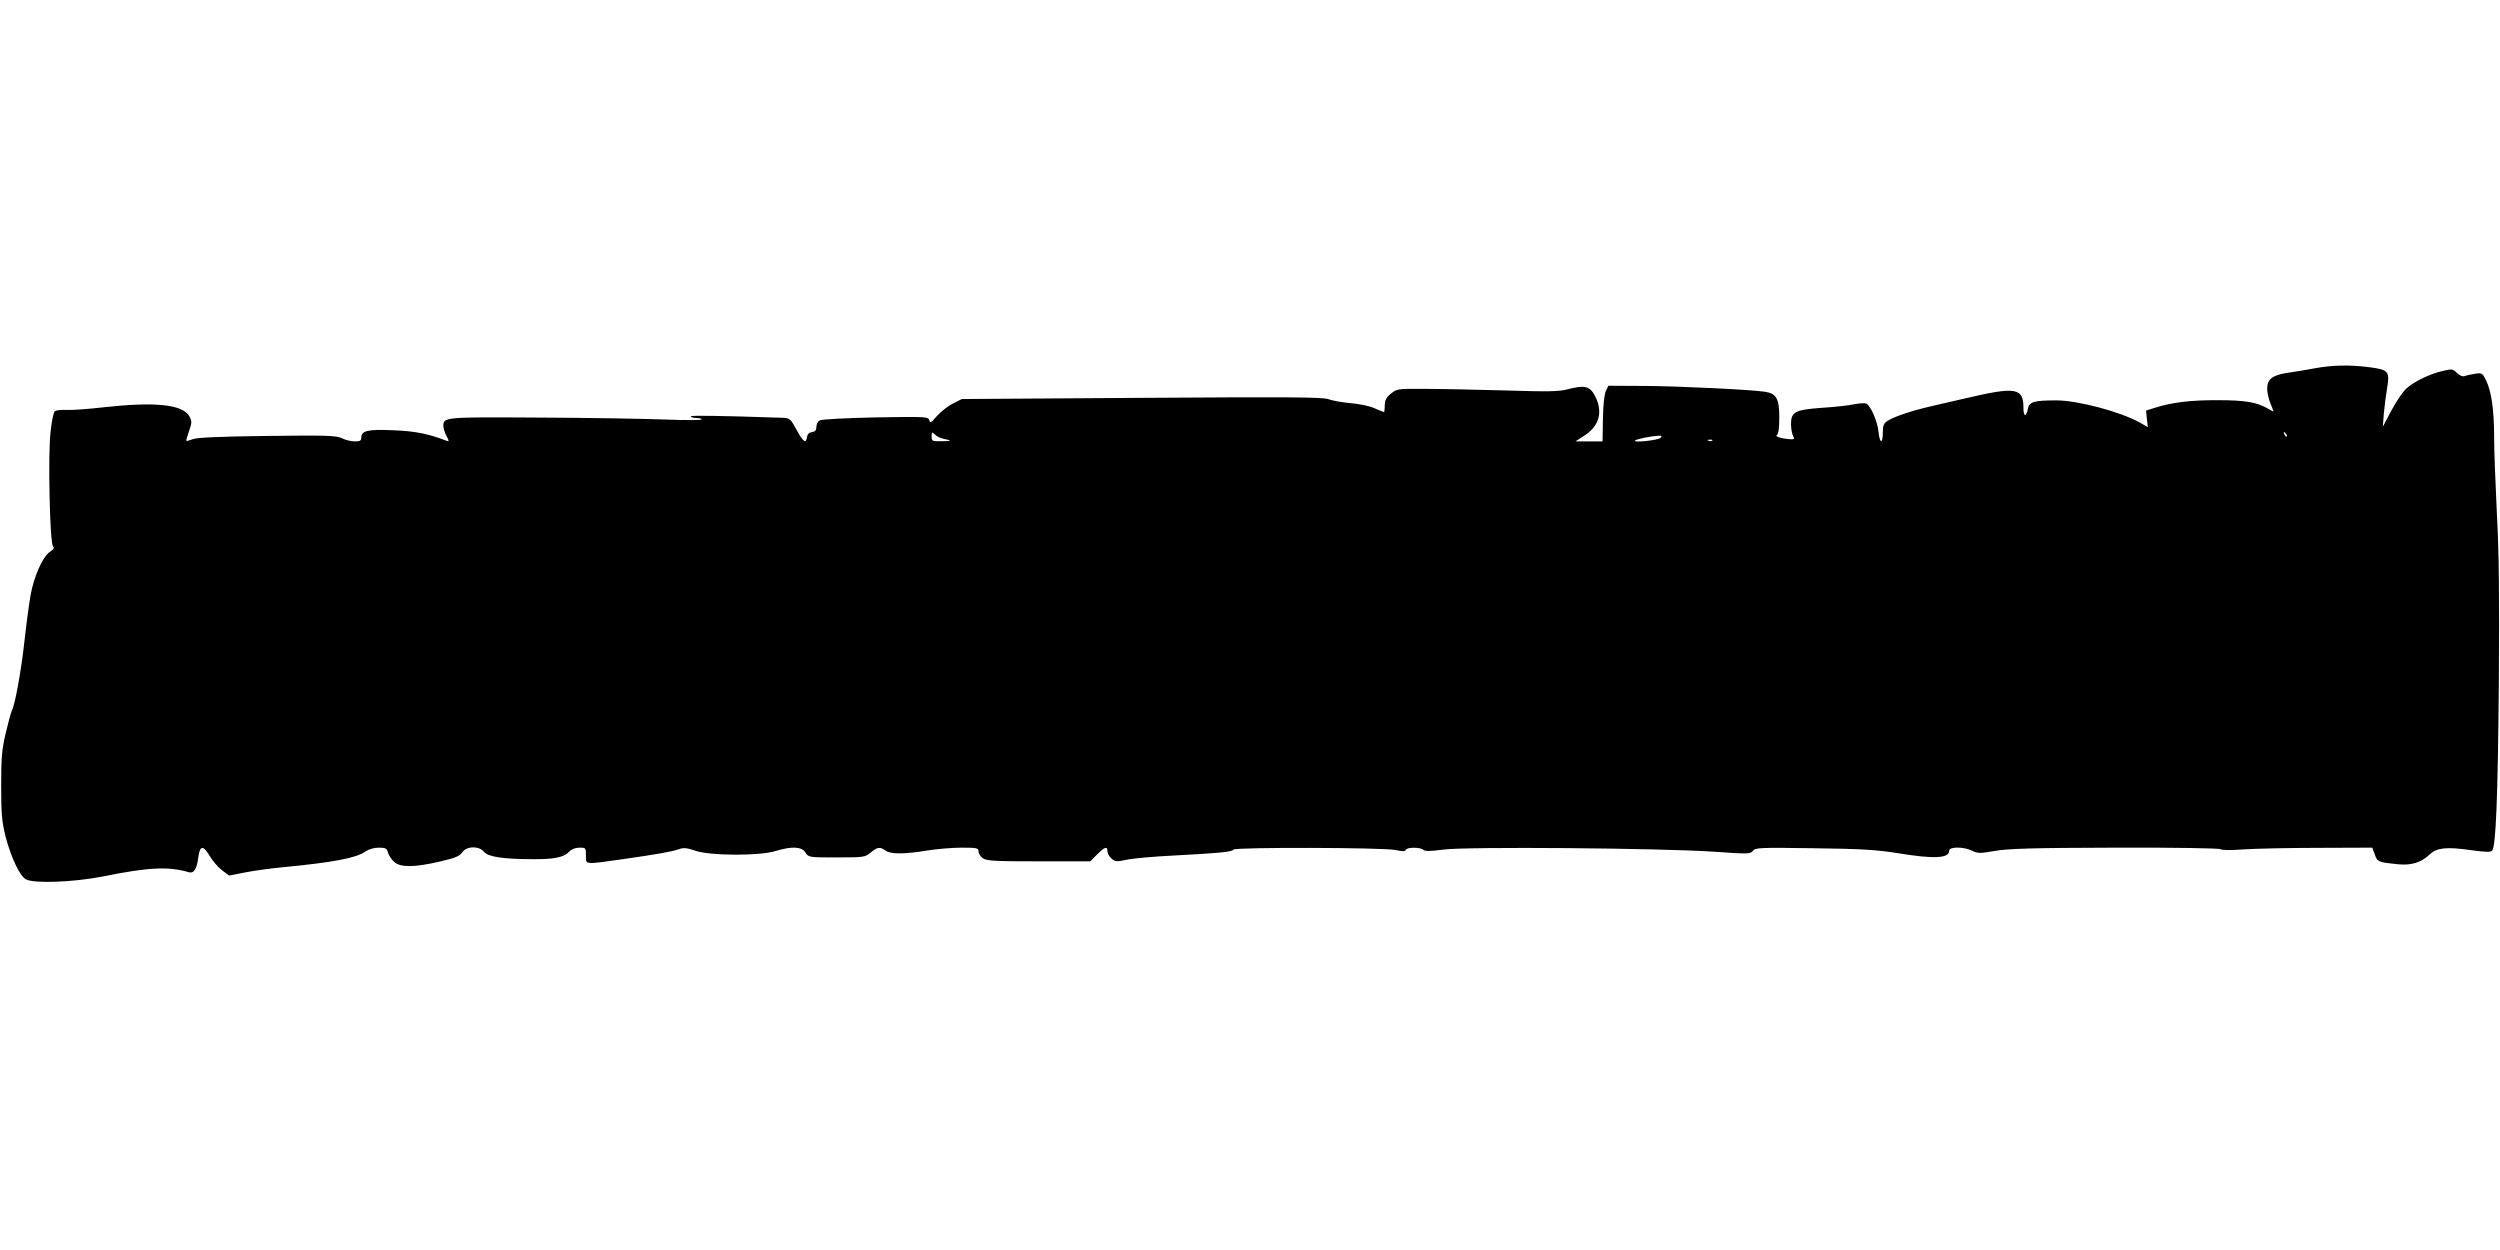
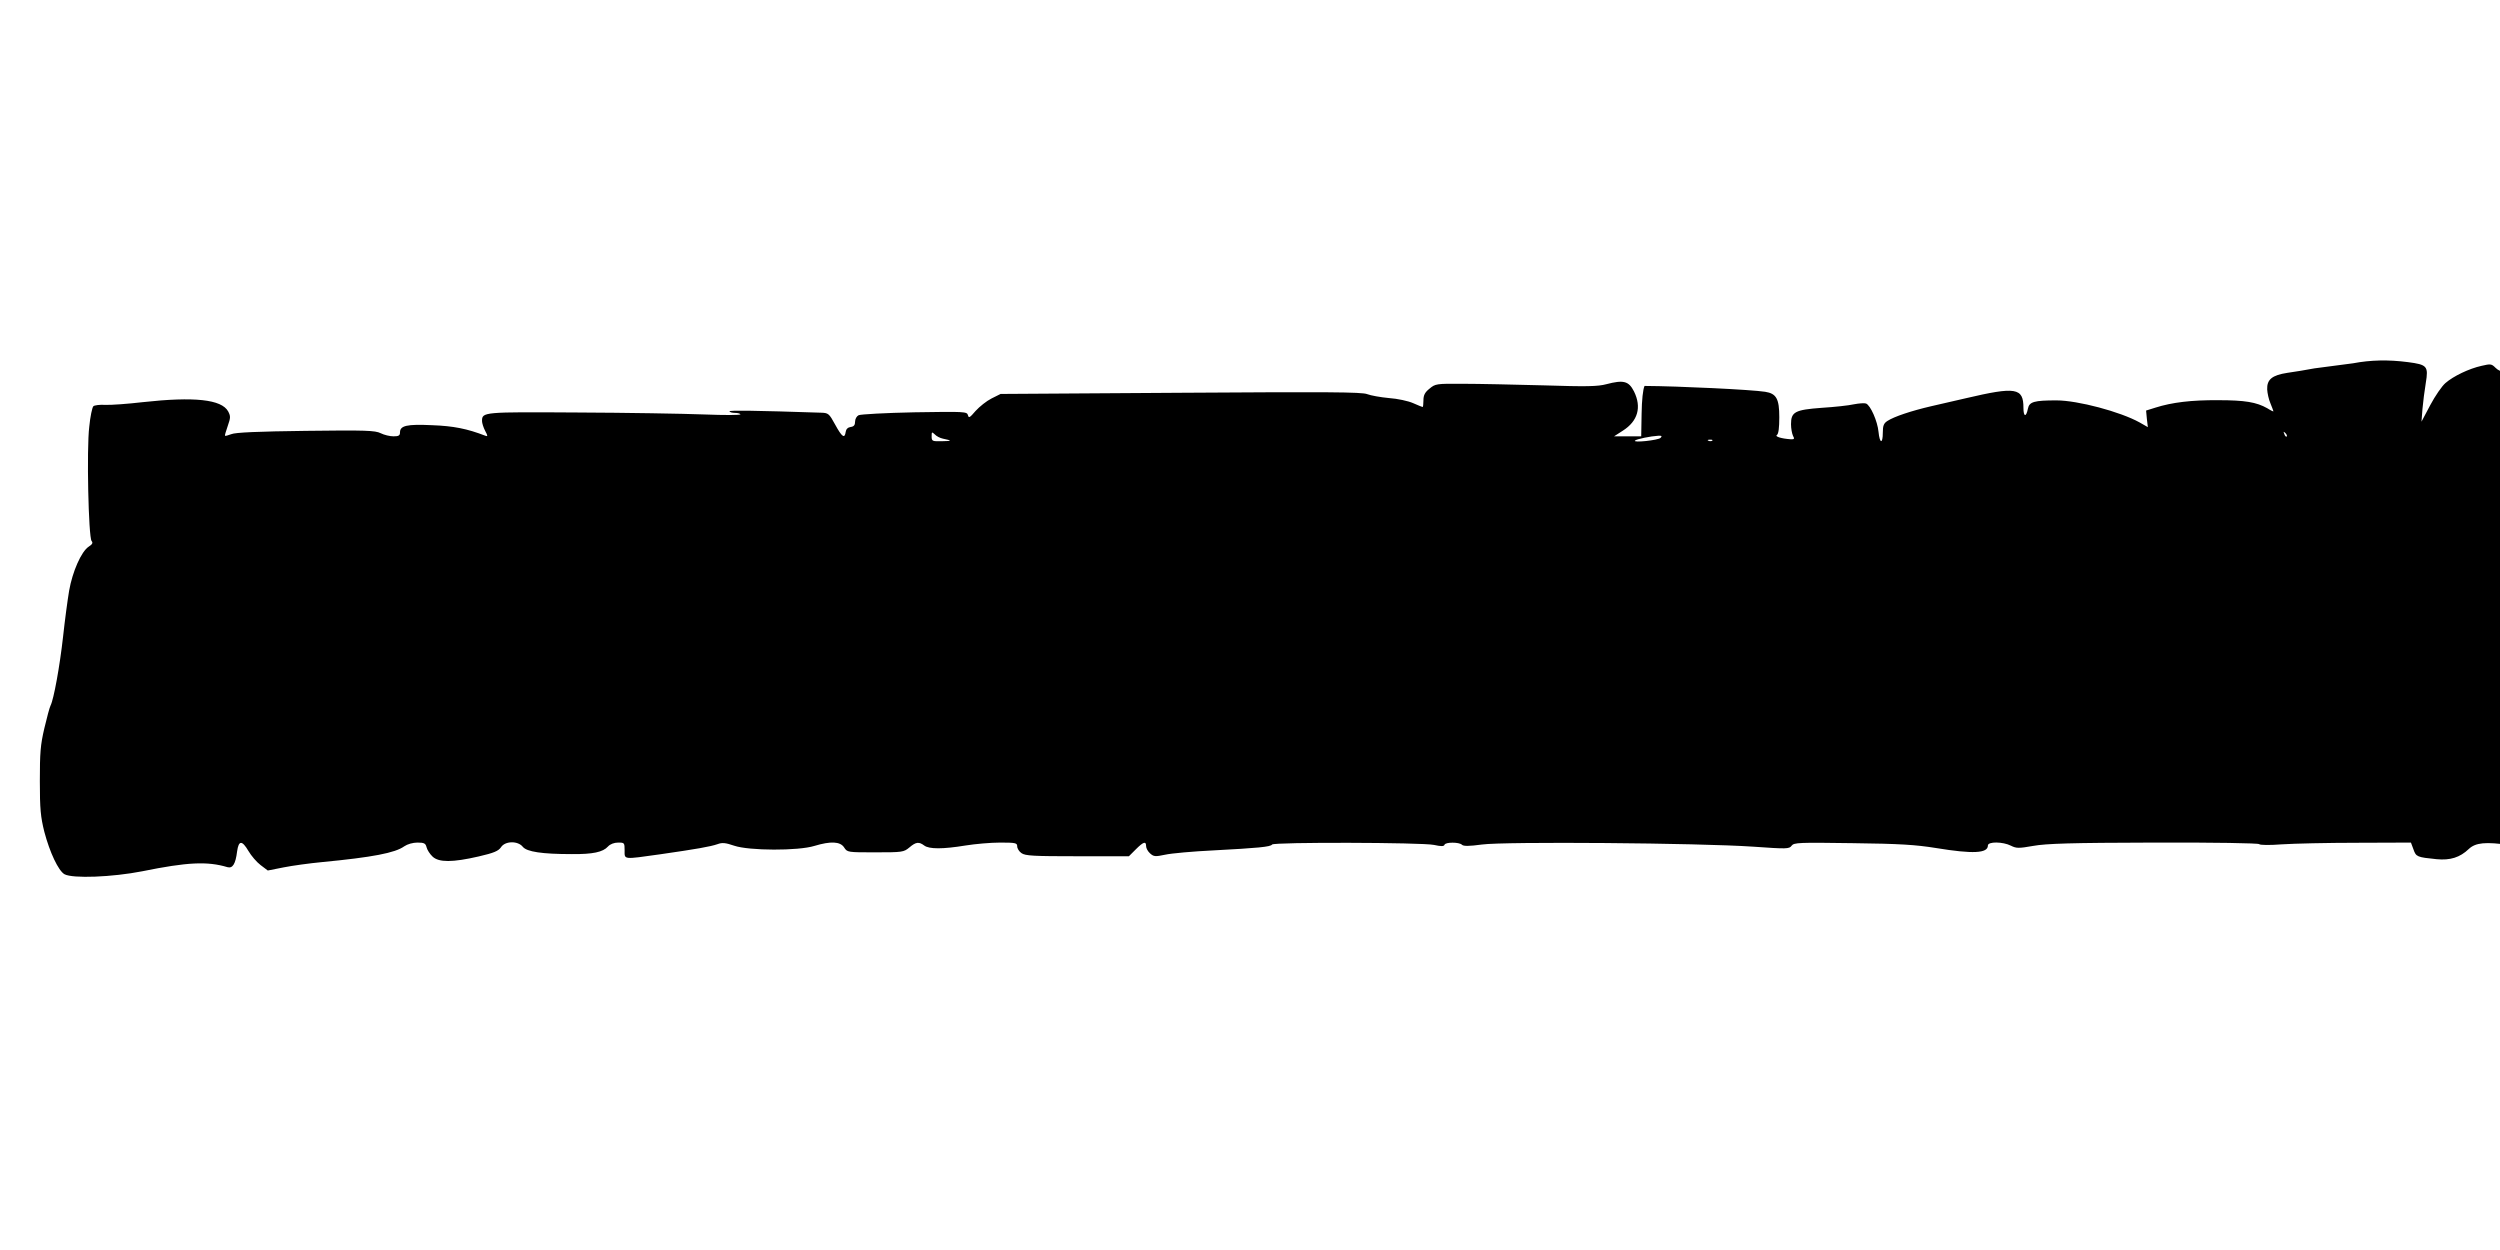
<svg xmlns="http://www.w3.org/2000/svg" version="1.0" width="1280pt" height="640pt" viewBox="0 0 1280 640" preserveAspectRatio="xMidYMid meet">
  <g transform="translate(0,640) scale(0.1,-0.1)" fill="#000000" stroke="none">
-     <path d="M11850 4514 c-41 -8 -104 -18 -139 -23 -78 -12 -105 -34 -103 -85 1 -19 8 -52 17 -72 8 -20 15 -38 15 -40 0 -2 -15 5 -32 16 -55 31 -114 41 -251 41 -136 1 -236 -11 -321 -38 l-48 -15 4 -43 5 -42 -42 24 c-99 55 -317 113 -426 113 -114 0 -139 -7 -146 -42 -9 -46 -23 -43 -23 4 0 103 -39 109 -295 49 -49 -11 -130 -30 -178 -41 -103 -24 -189 -53 -223 -75 -19 -12 -24 -24 -24 -60 0 -60 -16 -57 -22 4 -5 54 -41 136 -64 145 -8 3 -36 1 -62 -4 -26 -6 -100 -14 -164 -18 -138 -10 -158 -21 -158 -84 0 -22 5 -48 10 -59 9 -16 7 -19 -12 -18 -46 3 -83 14 -70 22 8 6 12 36 12 91 0 94 -15 121 -72 130 -69 11 -441 29 -618 30 l-185 1 -13 -27 c-8 -17 -14 -72 -15 -143 l-2 -115 -69 0 -70 0 45 29 c77 49 97 120 57 201 -27 53 -53 60 -141 37 -44 -12 -103 -13 -323 -6 -148 4 -333 8 -411 8 -138 1 -142 0 -172 -25 -24 -19 -31 -34 -31 -60 0 -19 -2 -34 -4 -34 -2 0 -24 9 -49 20 -25 11 -80 23 -124 26 -43 4 -93 13 -111 20 -26 11 -204 12 -955 7 l-922 -6 -46 -23 c-26 -13 -62 -42 -82 -64 -30 -35 -35 -38 -39 -22 -5 19 -16 19 -274 15 -148 -3 -277 -10 -286 -15 -10 -5 -18 -19 -18 -33 0 -17 -6 -25 -22 -27 -15 -2 -24 -11 -26 -25 -5 -37 -19 -27 -54 37 -31 57 -35 60 -73 61 -330 11 -472 13 -468 7 2 -5 15 -8 28 -8 13 0 26 -3 28 -7 3 -5 -81 -5 -186 -1 -106 4 -397 9 -648 10 -485 3 -489 3 -489 -44 0 -10 7 -33 16 -50 14 -26 14 -30 1 -25 -93 36 -163 50 -273 54 -129 6 -164 -2 -164 -37 0 -16 -7 -20 -33 -20 -19 0 -48 7 -66 16 -28 14 -76 16 -384 12 -242 -3 -361 -8 -381 -17 -16 -6 -30 -10 -32 -8 -2 1 5 24 14 50 15 43 15 50 2 75 -34 61 -173 76 -437 47 -76 -9 -162 -15 -191 -14 -29 2 -57 -2 -62 -7 -6 -6 -16 -53 -21 -105 -14 -113 -4 -566 12 -585 8 -9 4 -17 -15 -29 -38 -25 -83 -128 -100 -225 -8 -47 -22 -152 -31 -235 -17 -153 -48 -322 -64 -353 -5 -9 -19 -62 -32 -117 -20 -85 -23 -126 -23 -270 0 -145 4 -183 23 -260 28 -106 72 -199 103 -217 42 -23 245 -15 398 15 231 47 334 52 437 21 26 -7 41 16 49 81 8 57 25 58 58 2 14 -24 42 -57 62 -72 l37 -28 81 16 c45 9 133 21 196 27 260 25 375 47 422 81 16 11 44 19 67 19 35 0 42 -4 47 -24 3 -13 17 -35 31 -48 32 -30 102 -30 236 1 78 18 101 28 114 47 21 33 87 34 112 2 21 -25 97 -37 251 -37 107 -1 159 10 185 39 11 12 31 20 52 20 32 0 33 -1 33 -40 0 -48 -10 -47 182 -20 187 27 256 39 294 52 24 9 41 7 85 -8 76 -26 328 -27 411 -1 83 25 132 23 152 -8 16 -25 18 -25 160 -25 139 0 145 1 174 25 34 29 49 30 76 10 25 -19 95 -19 211 0 50 8 129 15 178 15 79 0 87 -2 87 -19 0 -11 10 -27 22 -35 19 -14 64 -16 286 -16 l264 0 35 35 c39 39 53 44 53 17 0 -11 9 -27 20 -37 19 -17 26 -18 78 -7 31 7 143 17 247 22 226 12 293 18 300 30 8 13 769 11 829 -2 37 -8 51 -8 54 1 5 14 75 14 89 0 8 -8 36 -8 102 1 115 16 1115 8 1390 -11 171 -12 184 -12 196 5 12 16 36 17 312 13 243 -3 322 -8 428 -25 189 -31 265 -27 265 13 0 21 77 20 118 -1 28 -14 40 -14 114 -1 66 12 195 16 617 17 309 1 537 -3 540 -8 4 -5 52 -6 116 -1 61 4 234 8 385 8 l276 1 13 -35 c13 -38 19 -40 118 -50 70 -7 120 9 165 52 35 33 86 38 211 20 74 -10 100 -11 107 -2 19 23 29 271 34 860 3 442 1 669 -10 865 -7 146 -14 321 -14 389 0 142 -14 239 -42 295 -19 37 -21 38 -58 32 -21 -3 -45 -9 -53 -12 -9 -3 -25 4 -38 17 -20 20 -25 21 -71 10 -64 -14 -145 -53 -185 -88 -18 -15 -53 -66 -78 -113 l-45 -85 5 65 c3 36 11 96 17 133 14 86 8 94 -92 107 -101 13 -190 11 -280 -6z m-7022 -360 c48 -10 48 -12 -5 -13 -50 -1 -53 0 -53 25 0 23 1 24 16 10 8 -9 27 -19 42 -22z m6880 11 c-3 -3 -9 2 -12 12 -6 14 -5 15 5 6 7 -7 10 -15 7 -18z m-3206 -7 c-12 -12 -142 -26 -131 -14 7 8 82 23 119 25 18 1 21 -2 12 -11z m265 -14 c-3 -3 -12 -4 -19 -1 -8 3 -5 6 6 6 11 1 17 -2 13 -5z" />
+     <path d="M11850 4514 c-41 -8 -104 -18 -139 -23 -78 -12 -105 -34 -103 -85 1 -19 8 -52 17 -72 8 -20 15 -38 15 -40 0 -2 -15 5 -32 16 -55 31 -114 41 -251 41 -136 1 -236 -11 -321 -38 l-48 -15 4 -43 5 -42 -42 24 c-99 55 -317 113 -426 113 -114 0 -139 -7 -146 -42 -9 -46 -23 -43 -23 4 0 103 -39 109 -295 49 -49 -11 -130 -30 -178 -41 -103 -24 -189 -53 -223 -75 -19 -12 -24 -24 -24 -60 0 -60 -16 -57 -22 4 -5 54 -41 136 -64 145 -8 3 -36 1 -62 -4 -26 -6 -100 -14 -164 -18 -138 -10 -158 -21 -158 -84 0 -22 5 -48 10 -59 9 -16 7 -19 -12 -18 -46 3 -83 14 -70 22 8 6 12 36 12 91 0 94 -15 121 -72 130 -69 11 -441 29 -618 30 c-8 -17 -14 -72 -15 -143 l-2 -115 -69 0 -70 0 45 29 c77 49 97 120 57 201 -27 53 -53 60 -141 37 -44 -12 -103 -13 -323 -6 -148 4 -333 8 -411 8 -138 1 -142 0 -172 -25 -24 -19 -31 -34 -31 -60 0 -19 -2 -34 -4 -34 -2 0 -24 9 -49 20 -25 11 -80 23 -124 26 -43 4 -93 13 -111 20 -26 11 -204 12 -955 7 l-922 -6 -46 -23 c-26 -13 -62 -42 -82 -64 -30 -35 -35 -38 -39 -22 -5 19 -16 19 -274 15 -148 -3 -277 -10 -286 -15 -10 -5 -18 -19 -18 -33 0 -17 -6 -25 -22 -27 -15 -2 -24 -11 -26 -25 -5 -37 -19 -27 -54 37 -31 57 -35 60 -73 61 -330 11 -472 13 -468 7 2 -5 15 -8 28 -8 13 0 26 -3 28 -7 3 -5 -81 -5 -186 -1 -106 4 -397 9 -648 10 -485 3 -489 3 -489 -44 0 -10 7 -33 16 -50 14 -26 14 -30 1 -25 -93 36 -163 50 -273 54 -129 6 -164 -2 -164 -37 0 -16 -7 -20 -33 -20 -19 0 -48 7 -66 16 -28 14 -76 16 -384 12 -242 -3 -361 -8 -381 -17 -16 -6 -30 -10 -32 -8 -2 1 5 24 14 50 15 43 15 50 2 75 -34 61 -173 76 -437 47 -76 -9 -162 -15 -191 -14 -29 2 -57 -2 -62 -7 -6 -6 -16 -53 -21 -105 -14 -113 -4 -566 12 -585 8 -9 4 -17 -15 -29 -38 -25 -83 -128 -100 -225 -8 -47 -22 -152 -31 -235 -17 -153 -48 -322 -64 -353 -5 -9 -19 -62 -32 -117 -20 -85 -23 -126 -23 -270 0 -145 4 -183 23 -260 28 -106 72 -199 103 -217 42 -23 245 -15 398 15 231 47 334 52 437 21 26 -7 41 16 49 81 8 57 25 58 58 2 14 -24 42 -57 62 -72 l37 -28 81 16 c45 9 133 21 196 27 260 25 375 47 422 81 16 11 44 19 67 19 35 0 42 -4 47 -24 3 -13 17 -35 31 -48 32 -30 102 -30 236 1 78 18 101 28 114 47 21 33 87 34 112 2 21 -25 97 -37 251 -37 107 -1 159 10 185 39 11 12 31 20 52 20 32 0 33 -1 33 -40 0 -48 -10 -47 182 -20 187 27 256 39 294 52 24 9 41 7 85 -8 76 -26 328 -27 411 -1 83 25 132 23 152 -8 16 -25 18 -25 160 -25 139 0 145 1 174 25 34 29 49 30 76 10 25 -19 95 -19 211 0 50 8 129 15 178 15 79 0 87 -2 87 -19 0 -11 10 -27 22 -35 19 -14 64 -16 286 -16 l264 0 35 35 c39 39 53 44 53 17 0 -11 9 -27 20 -37 19 -17 26 -18 78 -7 31 7 143 17 247 22 226 12 293 18 300 30 8 13 769 11 829 -2 37 -8 51 -8 54 1 5 14 75 14 89 0 8 -8 36 -8 102 1 115 16 1115 8 1390 -11 171 -12 184 -12 196 5 12 16 36 17 312 13 243 -3 322 -8 428 -25 189 -31 265 -27 265 13 0 21 77 20 118 -1 28 -14 40 -14 114 -1 66 12 195 16 617 17 309 1 537 -3 540 -8 4 -5 52 -6 116 -1 61 4 234 8 385 8 l276 1 13 -35 c13 -38 19 -40 118 -50 70 -7 120 9 165 52 35 33 86 38 211 20 74 -10 100 -11 107 -2 19 23 29 271 34 860 3 442 1 669 -10 865 -7 146 -14 321 -14 389 0 142 -14 239 -42 295 -19 37 -21 38 -58 32 -21 -3 -45 -9 -53 -12 -9 -3 -25 4 -38 17 -20 20 -25 21 -71 10 -64 -14 -145 -53 -185 -88 -18 -15 -53 -66 -78 -113 l-45 -85 5 65 c3 36 11 96 17 133 14 86 8 94 -92 107 -101 13 -190 11 -280 -6z m-7022 -360 c48 -10 48 -12 -5 -13 -50 -1 -53 0 -53 25 0 23 1 24 16 10 8 -9 27 -19 42 -22z m6880 11 c-3 -3 -9 2 -12 12 -6 14 -5 15 5 6 7 -7 10 -15 7 -18z m-3206 -7 c-12 -12 -142 -26 -131 -14 7 8 82 23 119 25 18 1 21 -2 12 -11z m265 -14 c-3 -3 -12 -4 -19 -1 -8 3 -5 6 6 6 11 1 17 -2 13 -5z" />
  </g>
</svg>